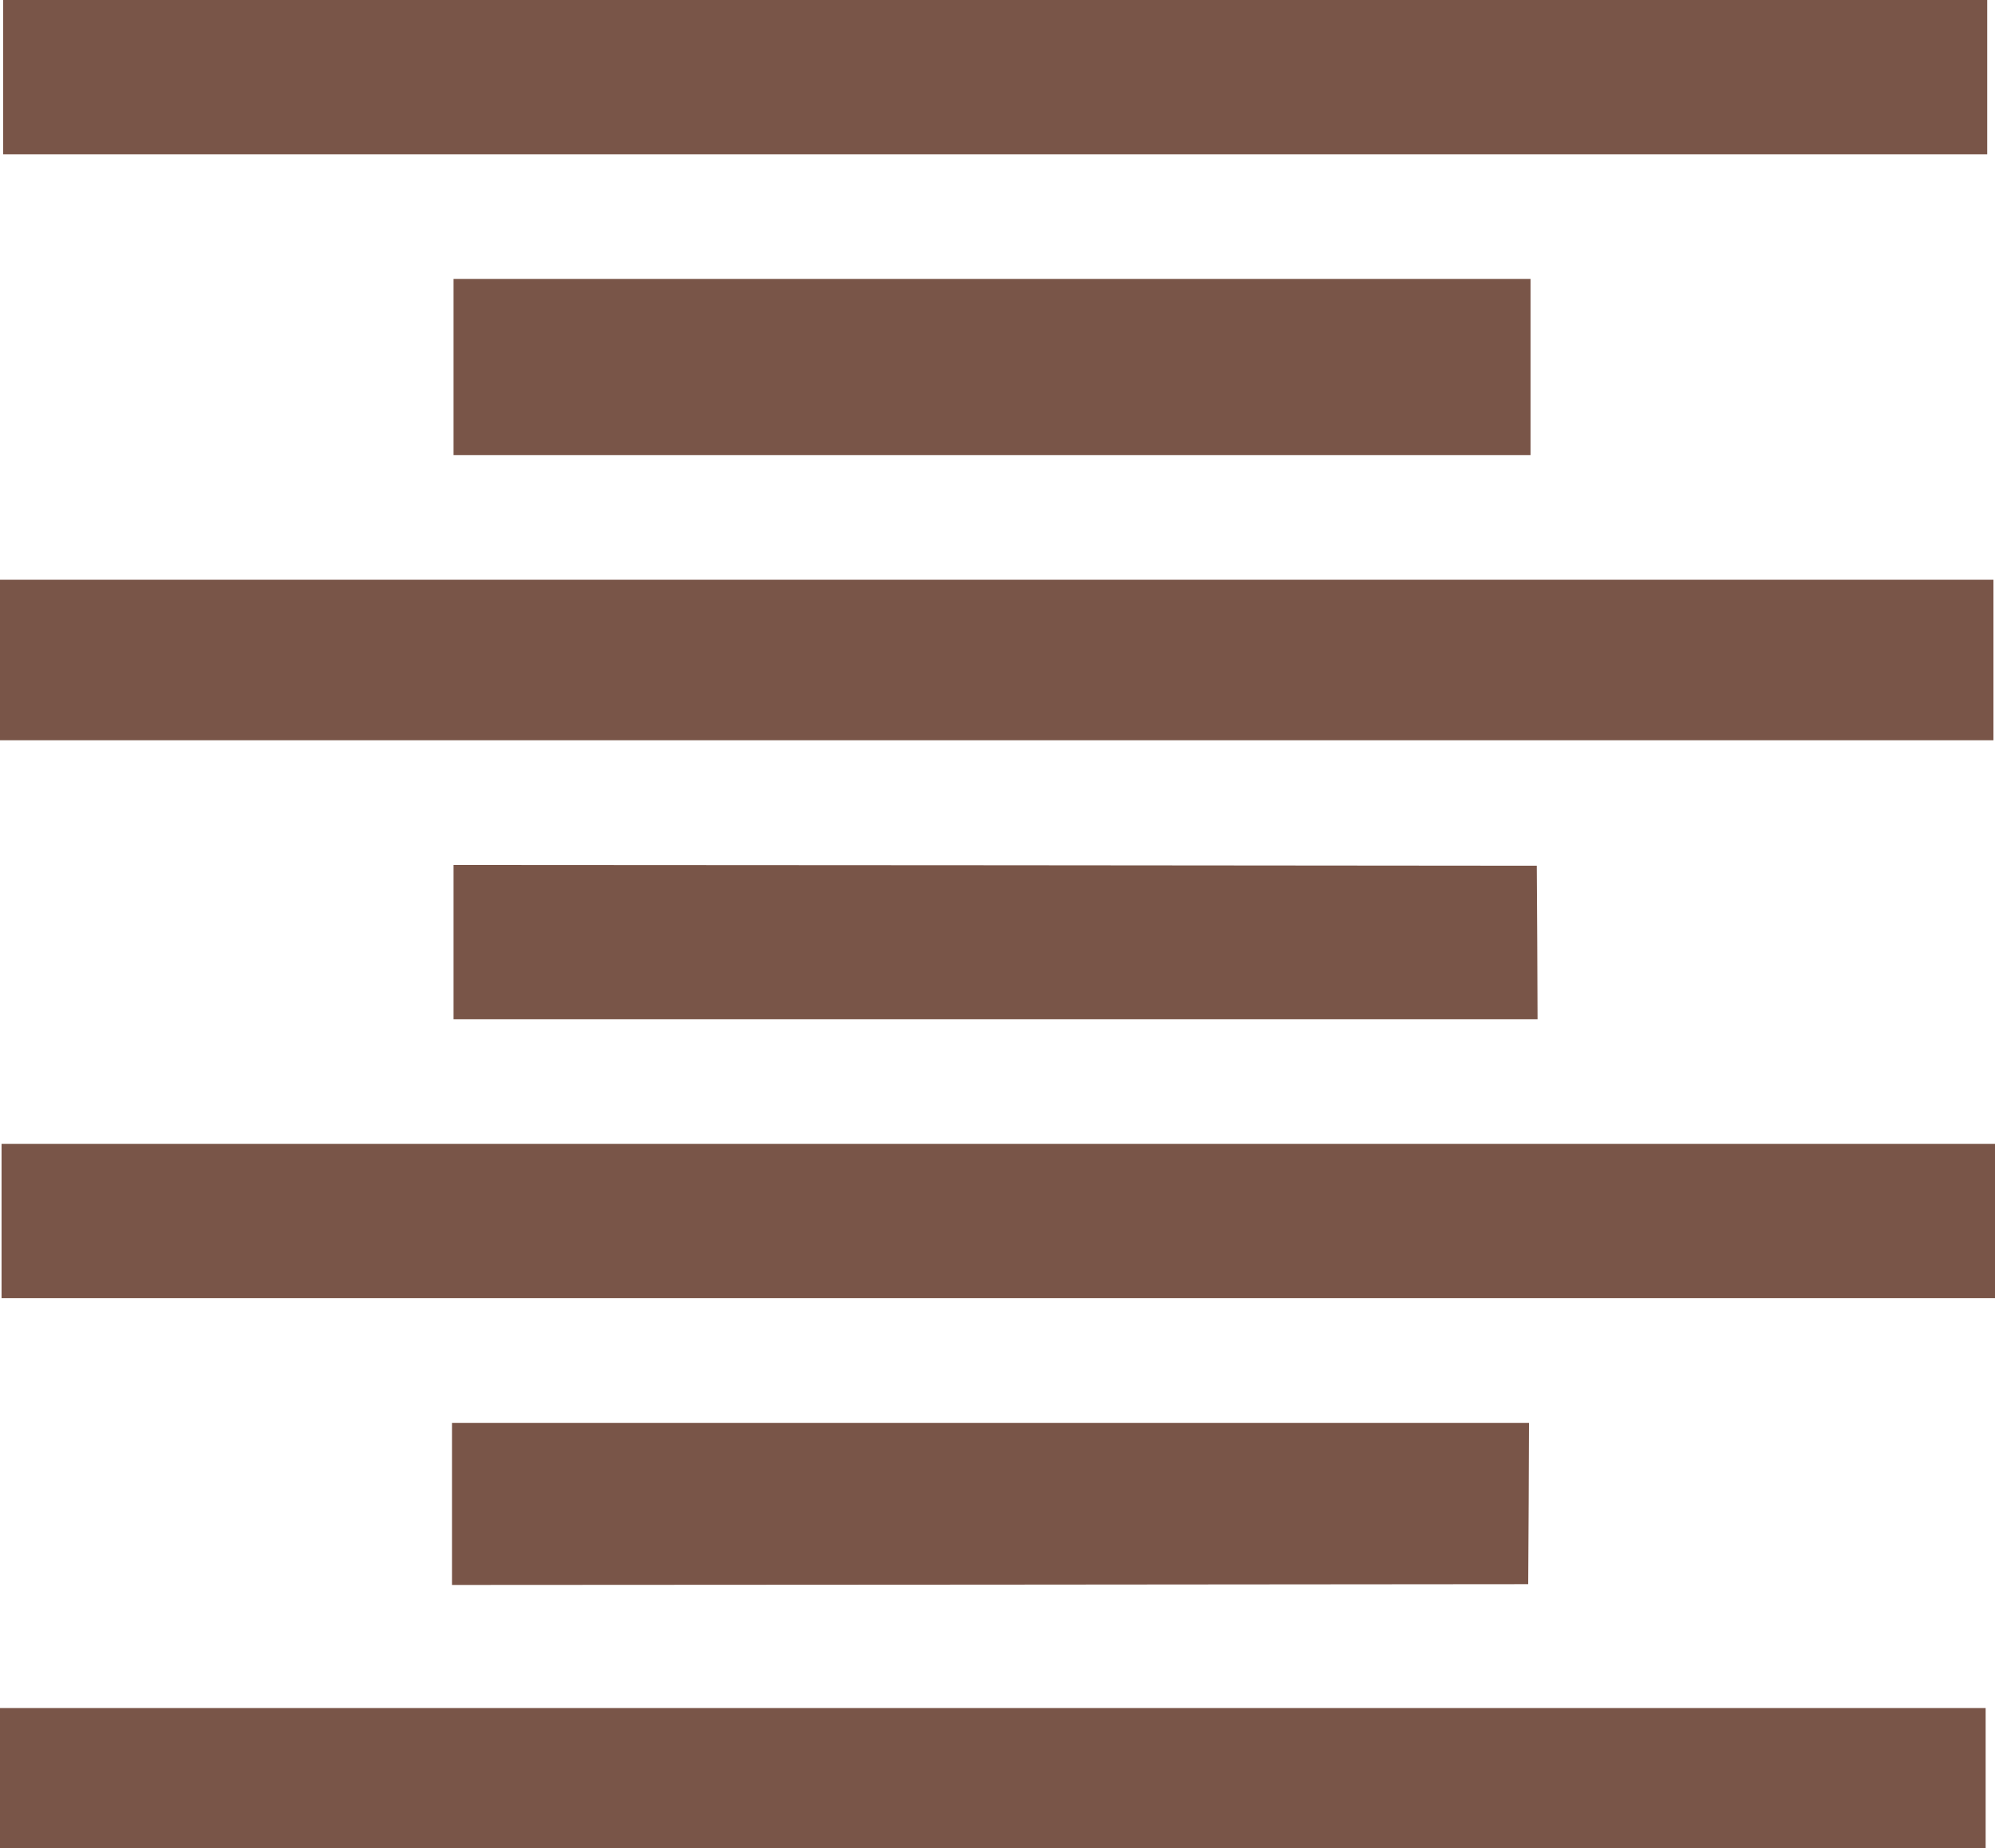
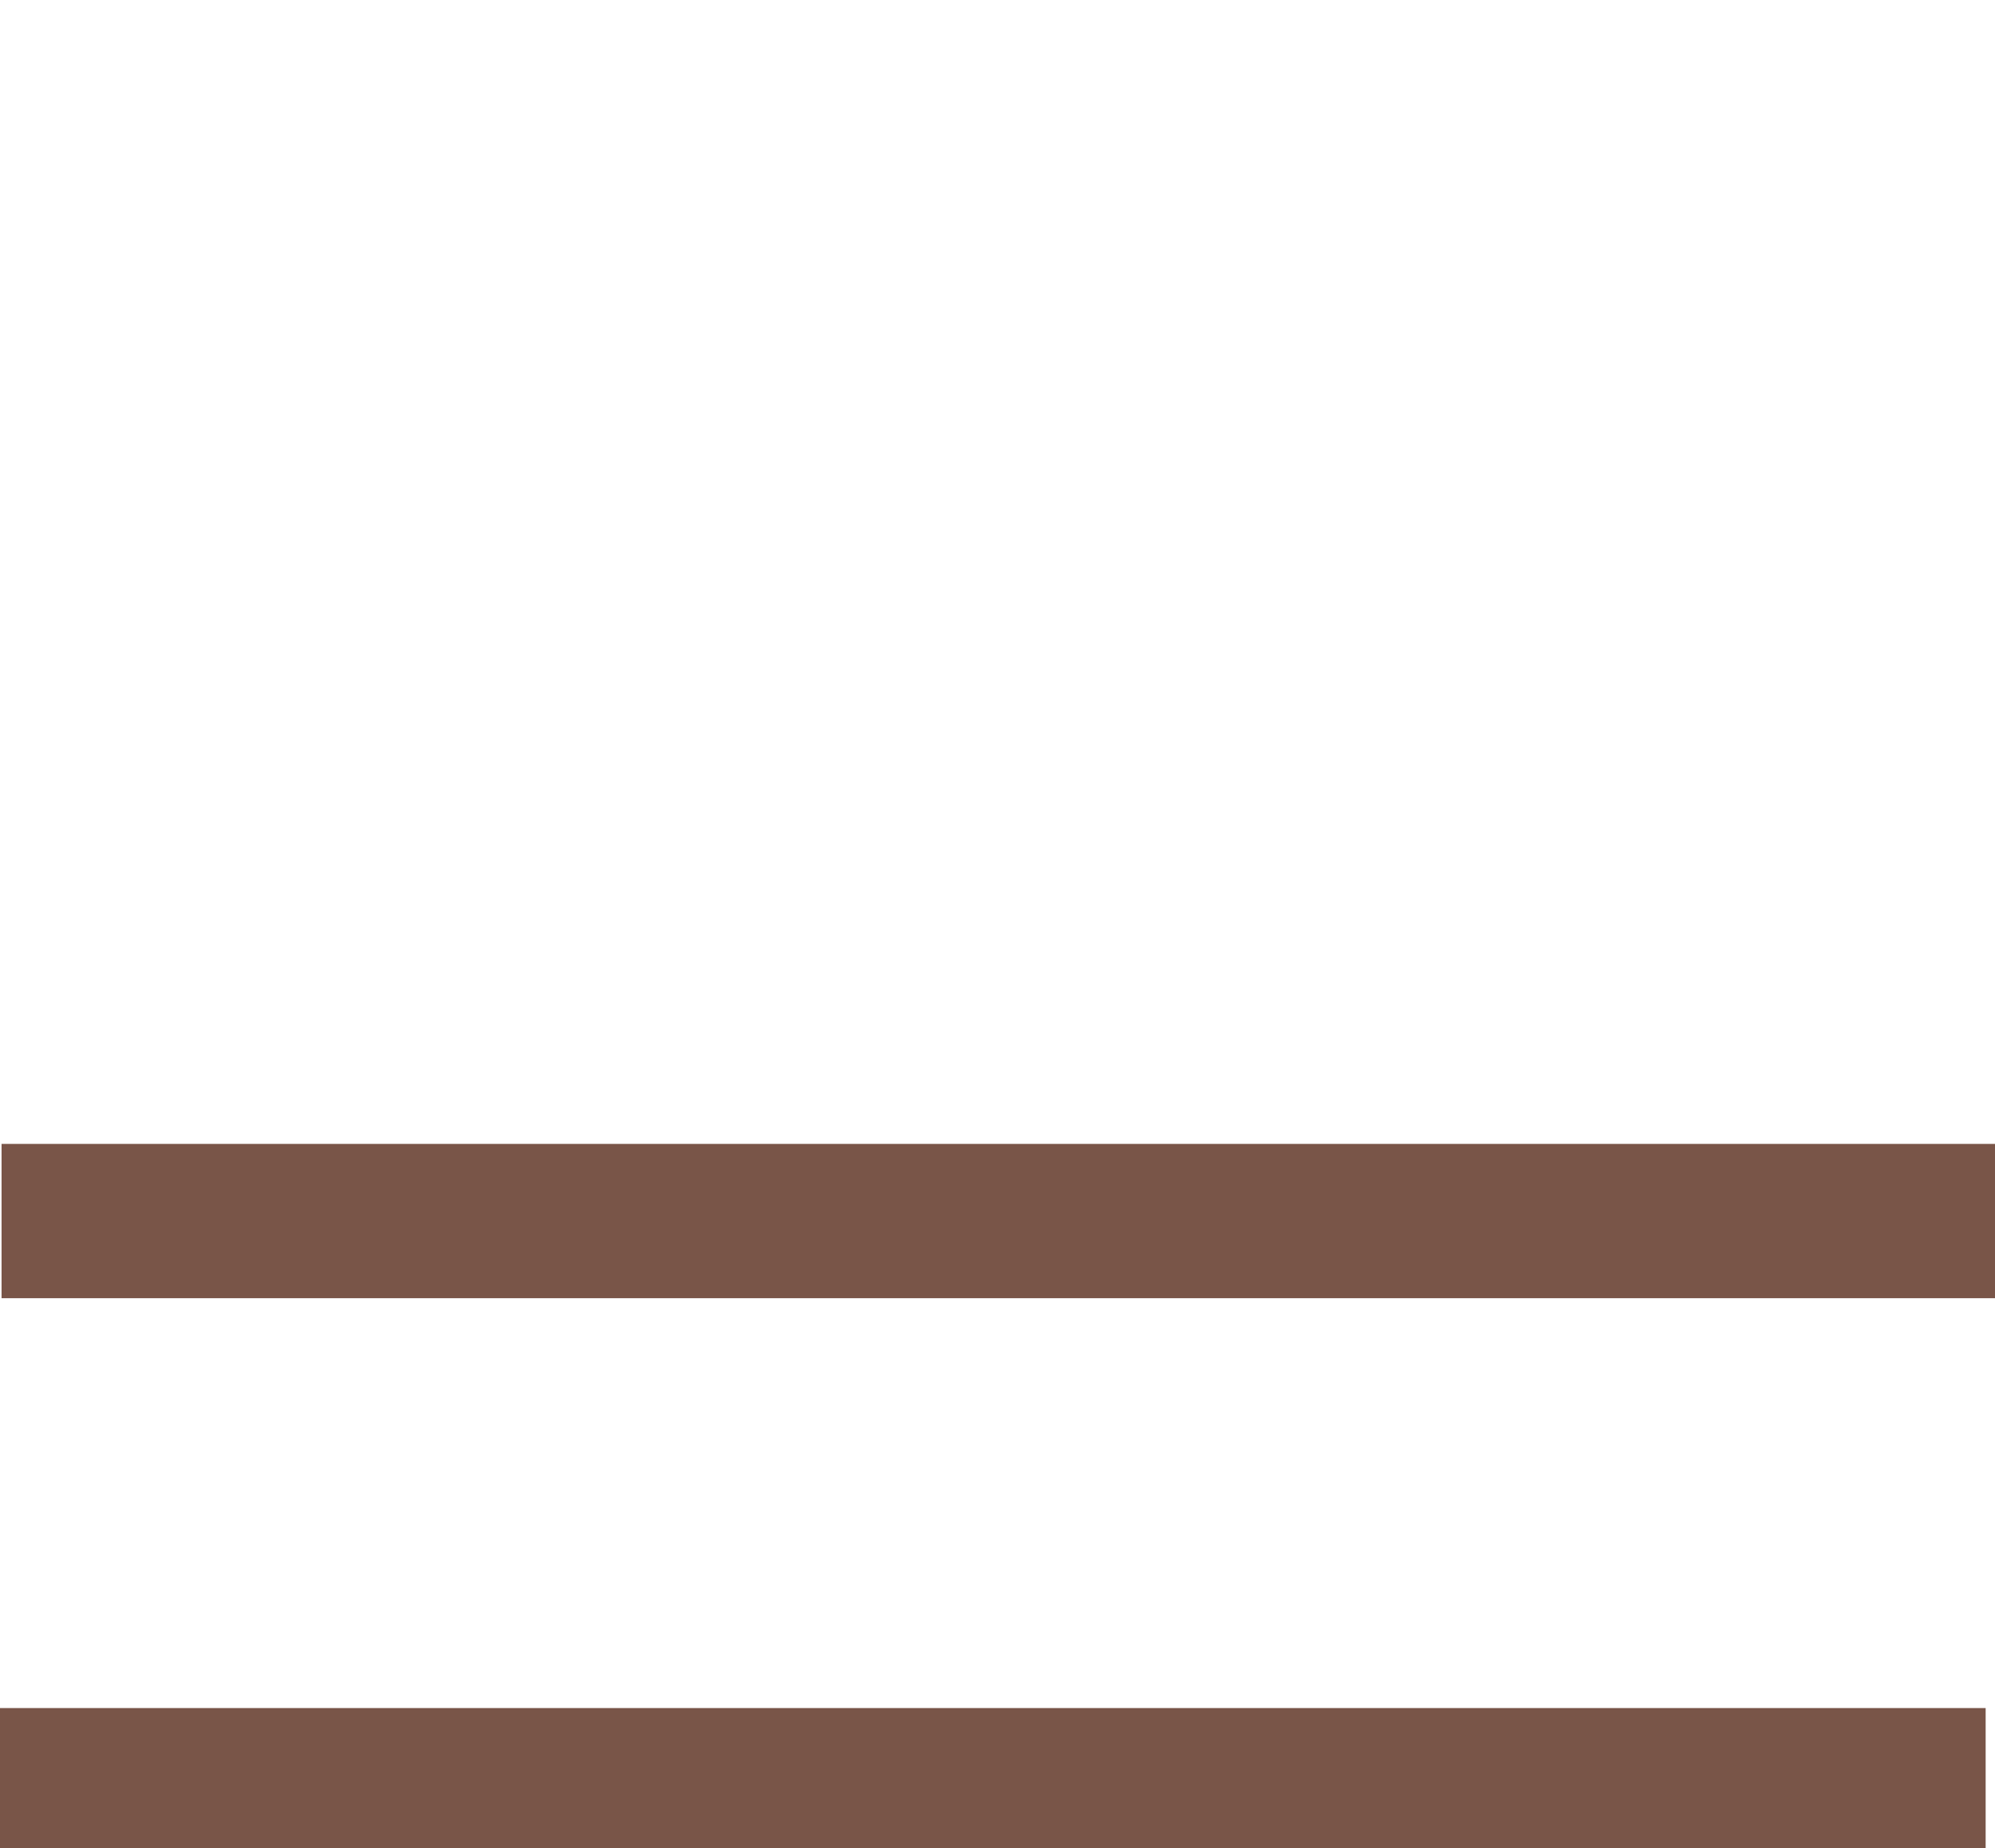
<svg xmlns="http://www.w3.org/2000/svg" version="1.0" width="1280pt" height="1186pt" viewBox="0 0 1280 1186" preserveAspectRatio="xMidYMid meet">
  <g transform="translate(0,1186) scale(0.1,-0.1)" fill="#795548" stroke="none">
-     <path d="M20 11365 l0 -495 6365 0 6365 0 0 495 0 495 -6365 0 -6365 0 0 -495z" />
-     <path d="M2910 9505 l0 -565 3455 0 3455 0 0 565 0 565 -3455 0 -3455 0 0 -565z" />
-     <path d="M0 7625 l0 -515 6395 0 6395 0 0 515 0 515 -6395 0 -6395 0 0 -515z" />
-     <path d="M2910 5815 l0 -495 3478 0 3477 0 -2 492 -3 493 -3475 3 -3475 2 0 -495z" />
    <path d="M10 4025 l0 -495 6395 0 6395 0 0 495 0 495 -6395 0 -6395 0 0 -495z" />
-     <path d="M2900 2210 l0 -520 3453 2 3452 3 3 518 2 517 -3455 0 -3455 0 0 -520z" />
    <path d="M0 450 l0 -450 6370 0 6370 0 0 450 0 450 -6370 0 -6370 0 0 -450z" />
  </g>
</svg>